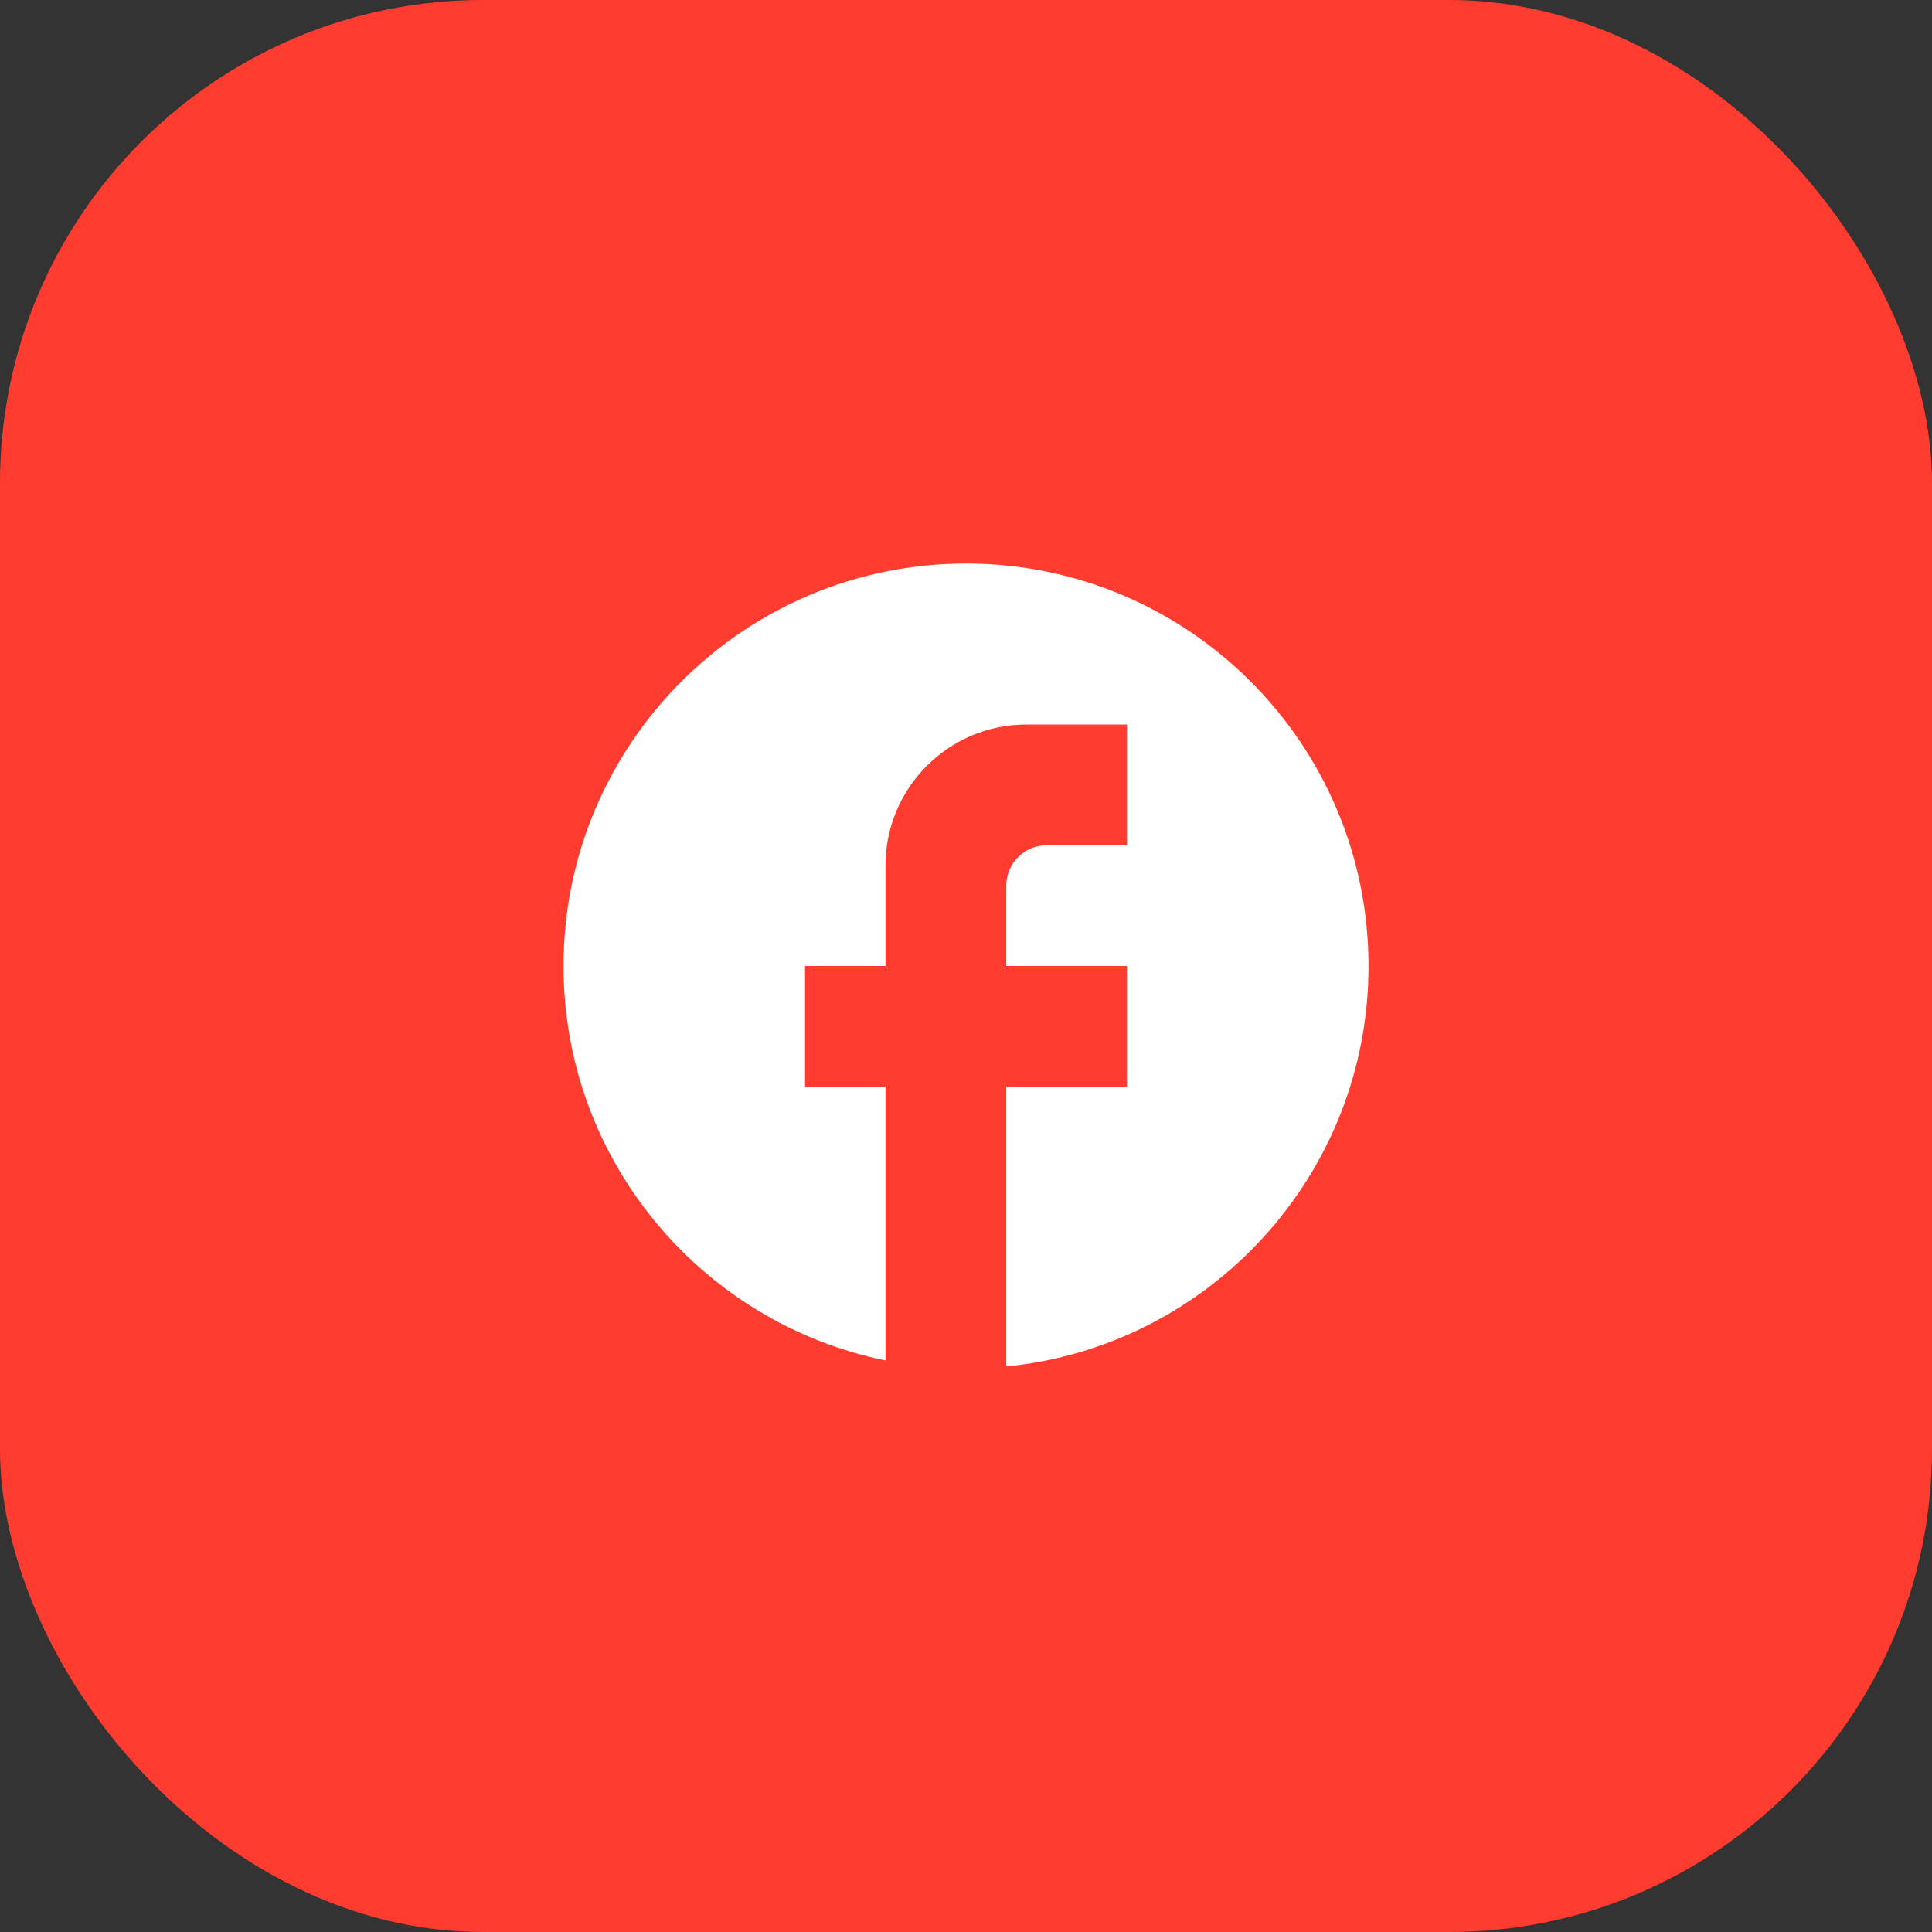
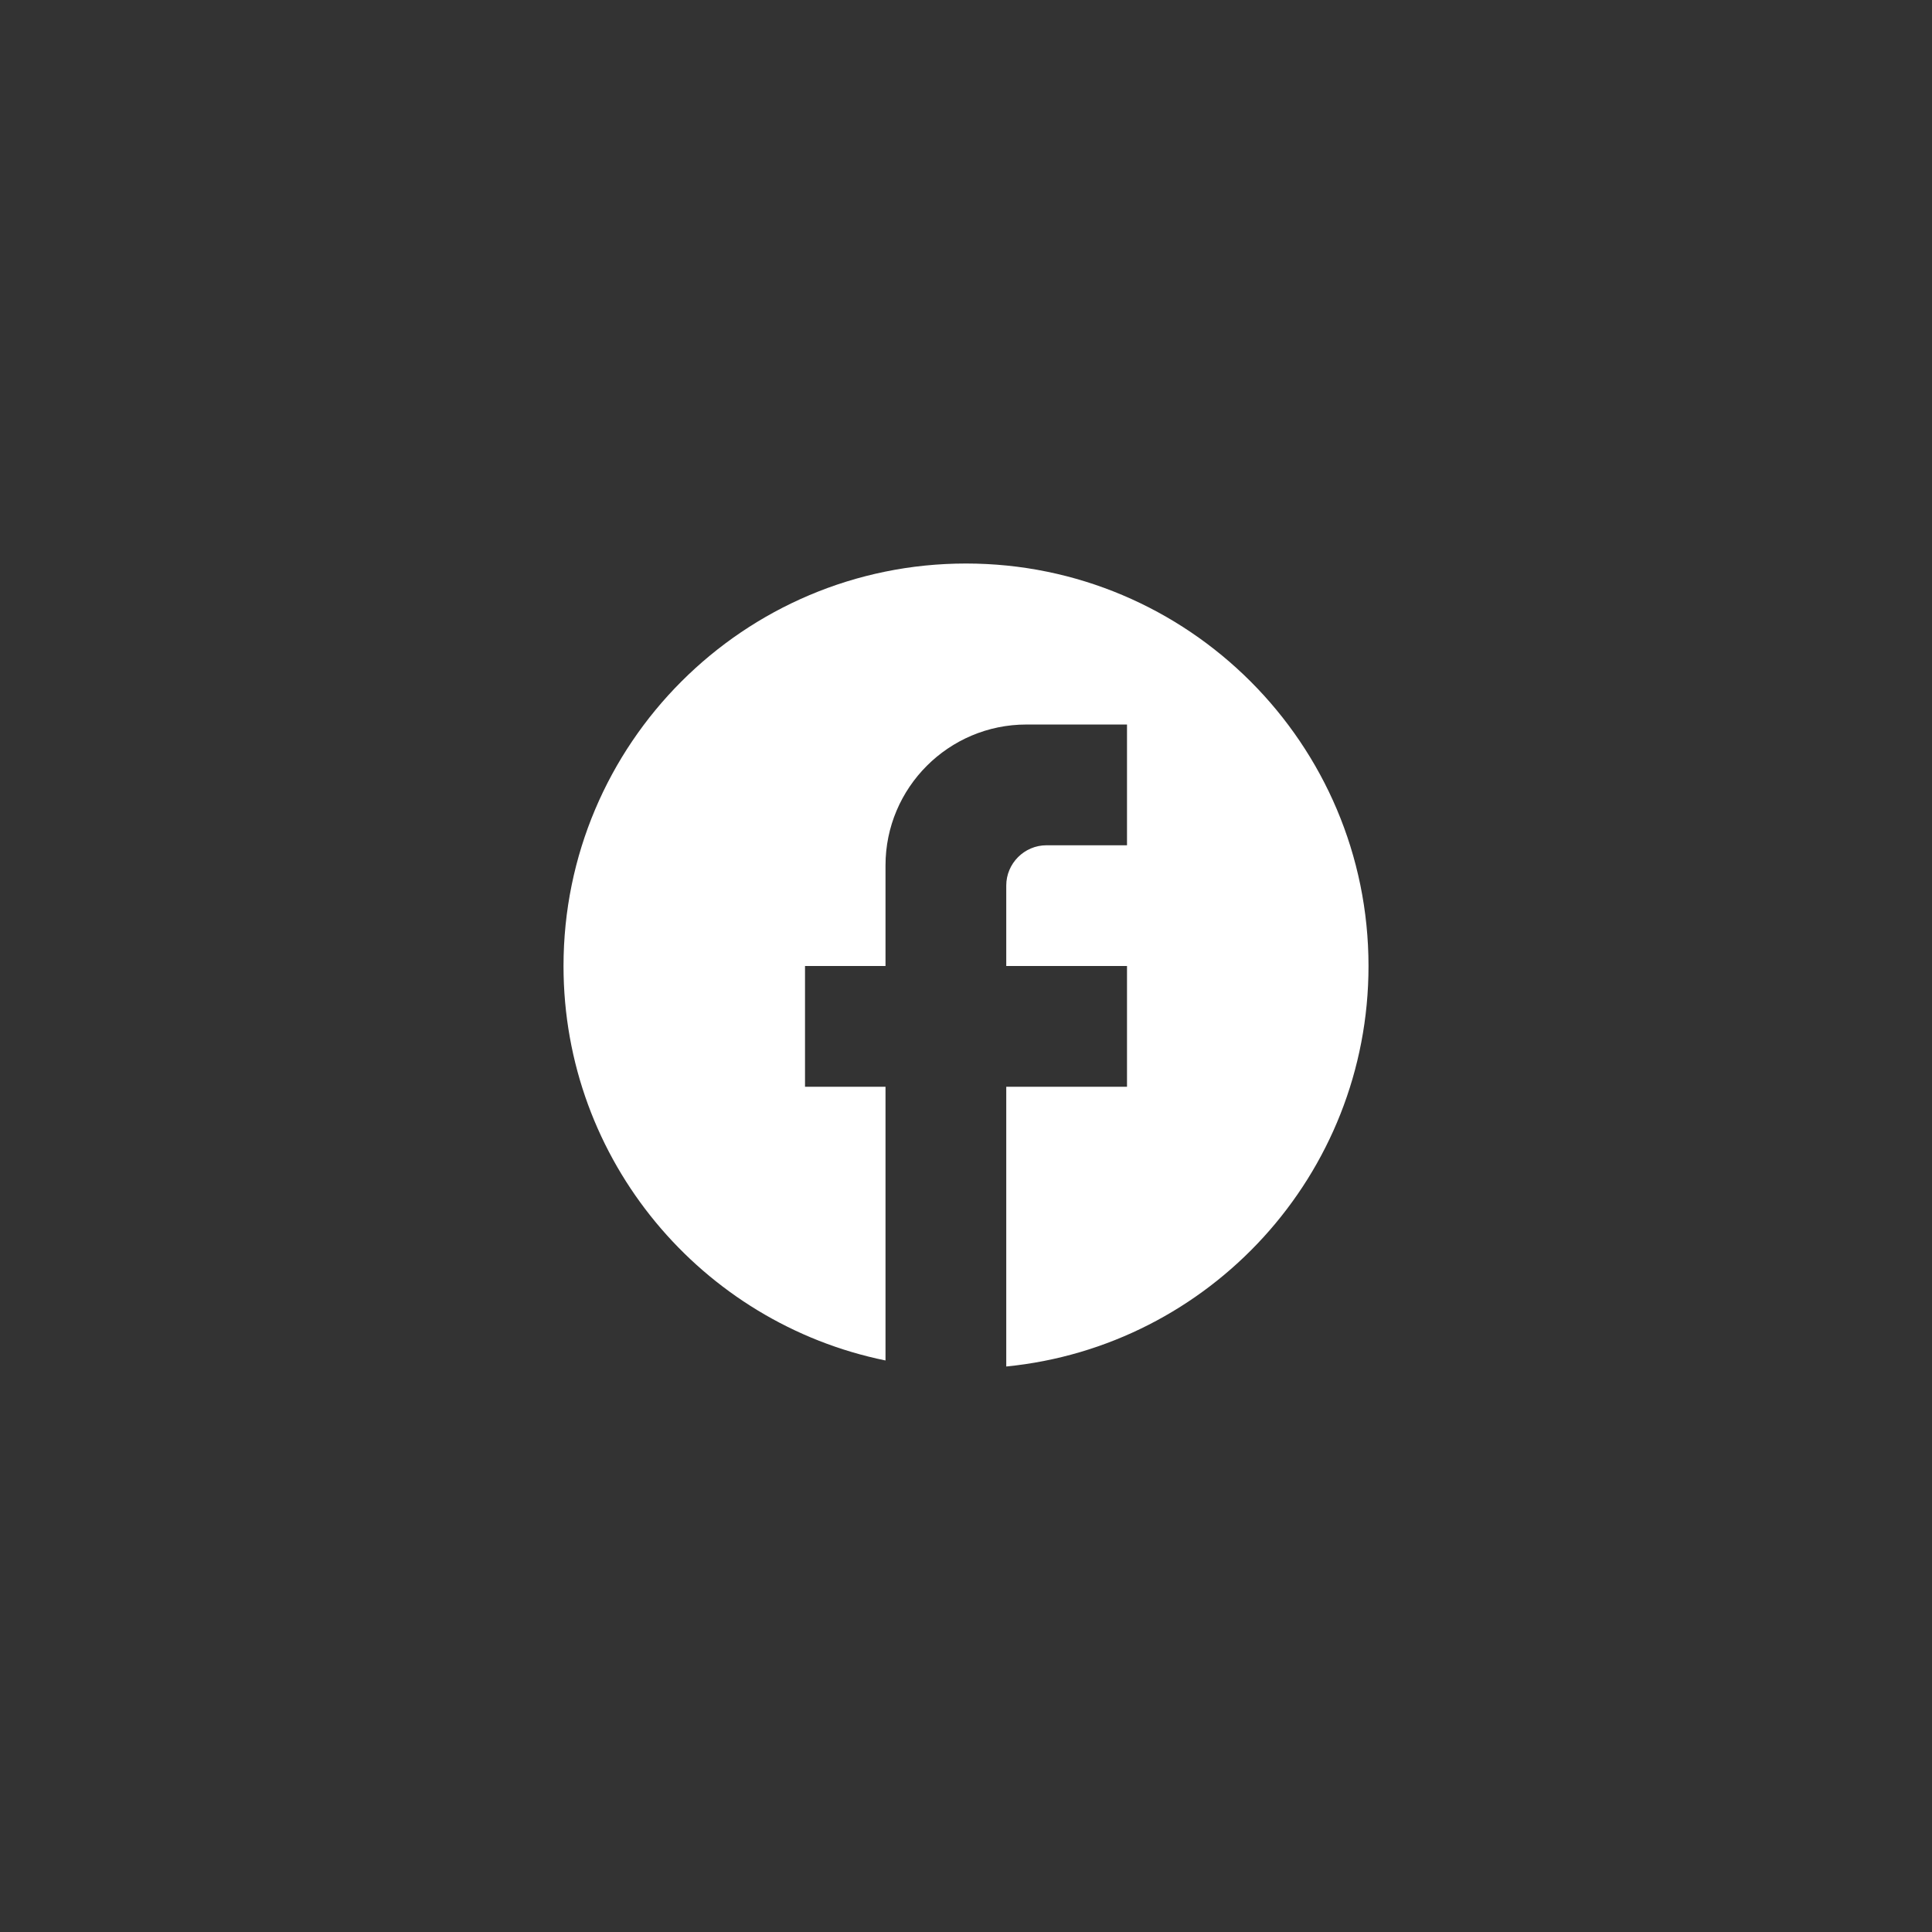
<svg xmlns="http://www.w3.org/2000/svg" width="80" height="80" viewBox="0 0 80 80" fill="none">
  <rect x="0" y="0" width="80" height="80" fill="#333333" stroke="none" />
-   <rect width="80" height="80" rx="20" fill="#FF3C2F" />
  <path d="M56.667 40.001C56.667 30.801 49.2 23.334 40 23.334C30.8 23.334 23.334 30.801 23.334 40.001C23.334 48.067 29.067 54.784 36.667 56.334V45.001H33.334V40.001H36.667V35.834C36.667 32.617 39.283 30.001 42.5 30.001H46.667V35.001H43.333C42.417 35.001 41.667 35.751 41.667 36.667V40.001H46.667V45.001H41.667V56.584C50.083 55.751 56.667 48.651 56.667 40.001Z" fill="white" />
</svg>